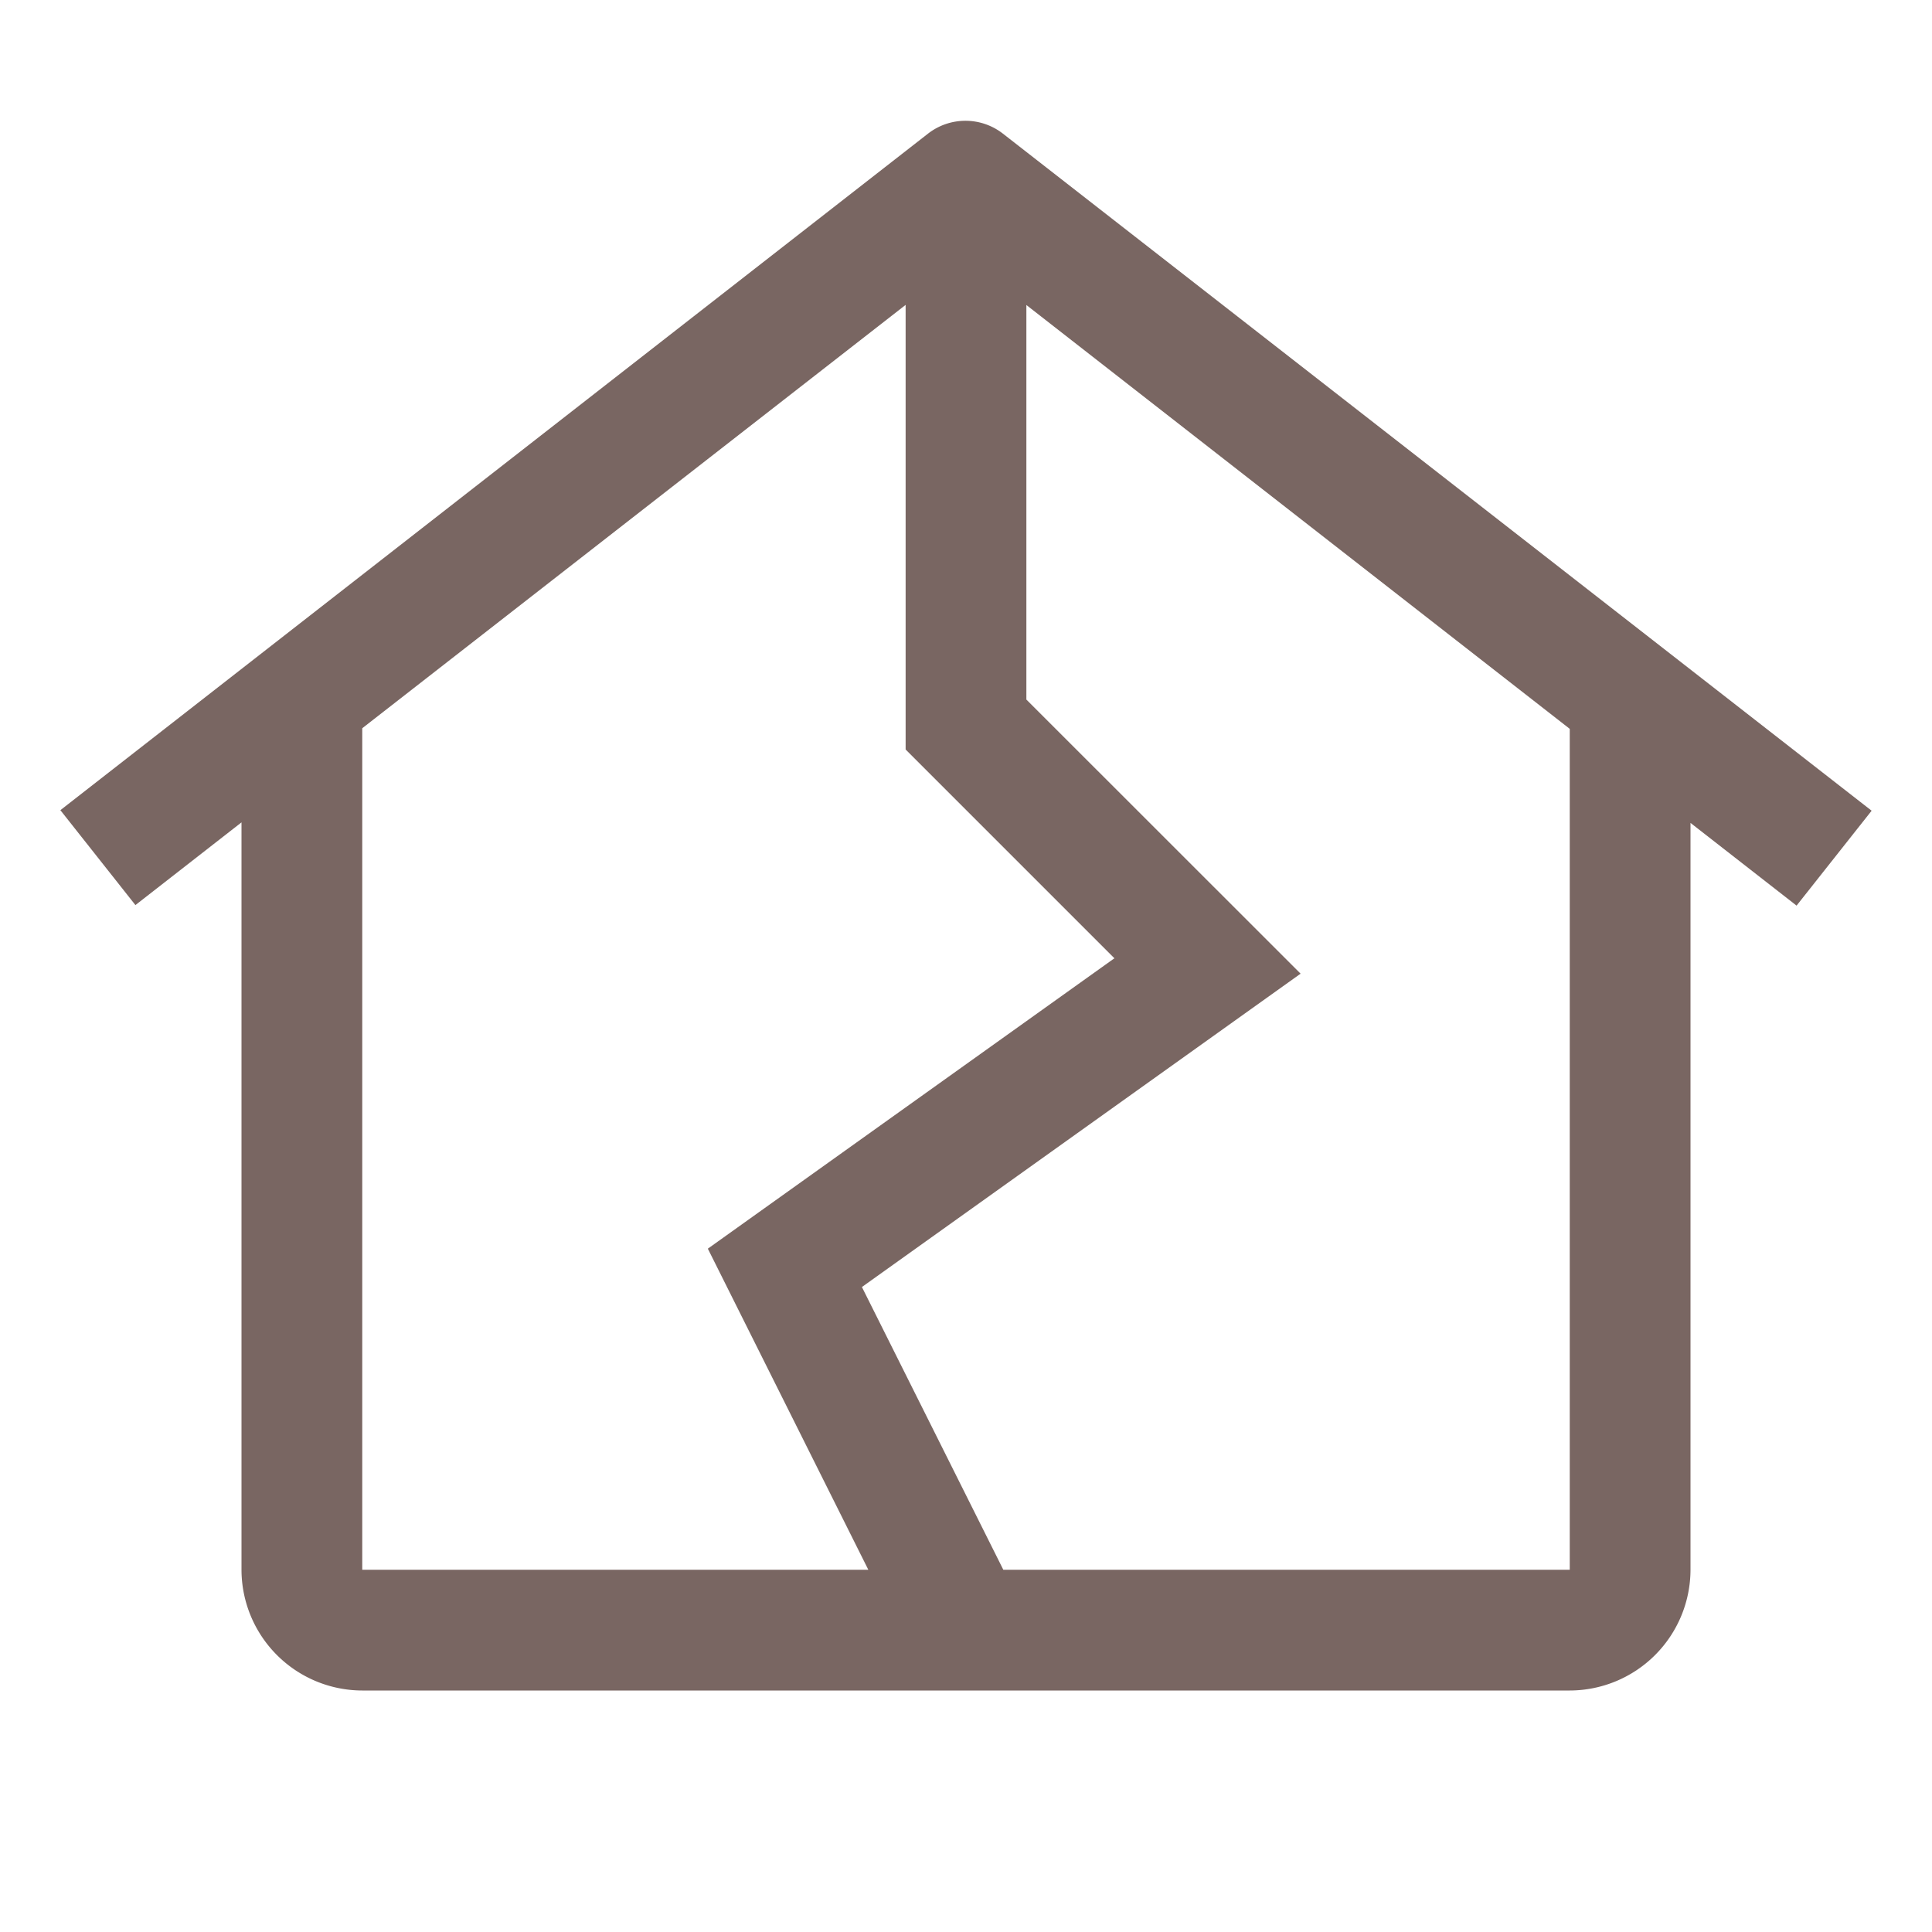
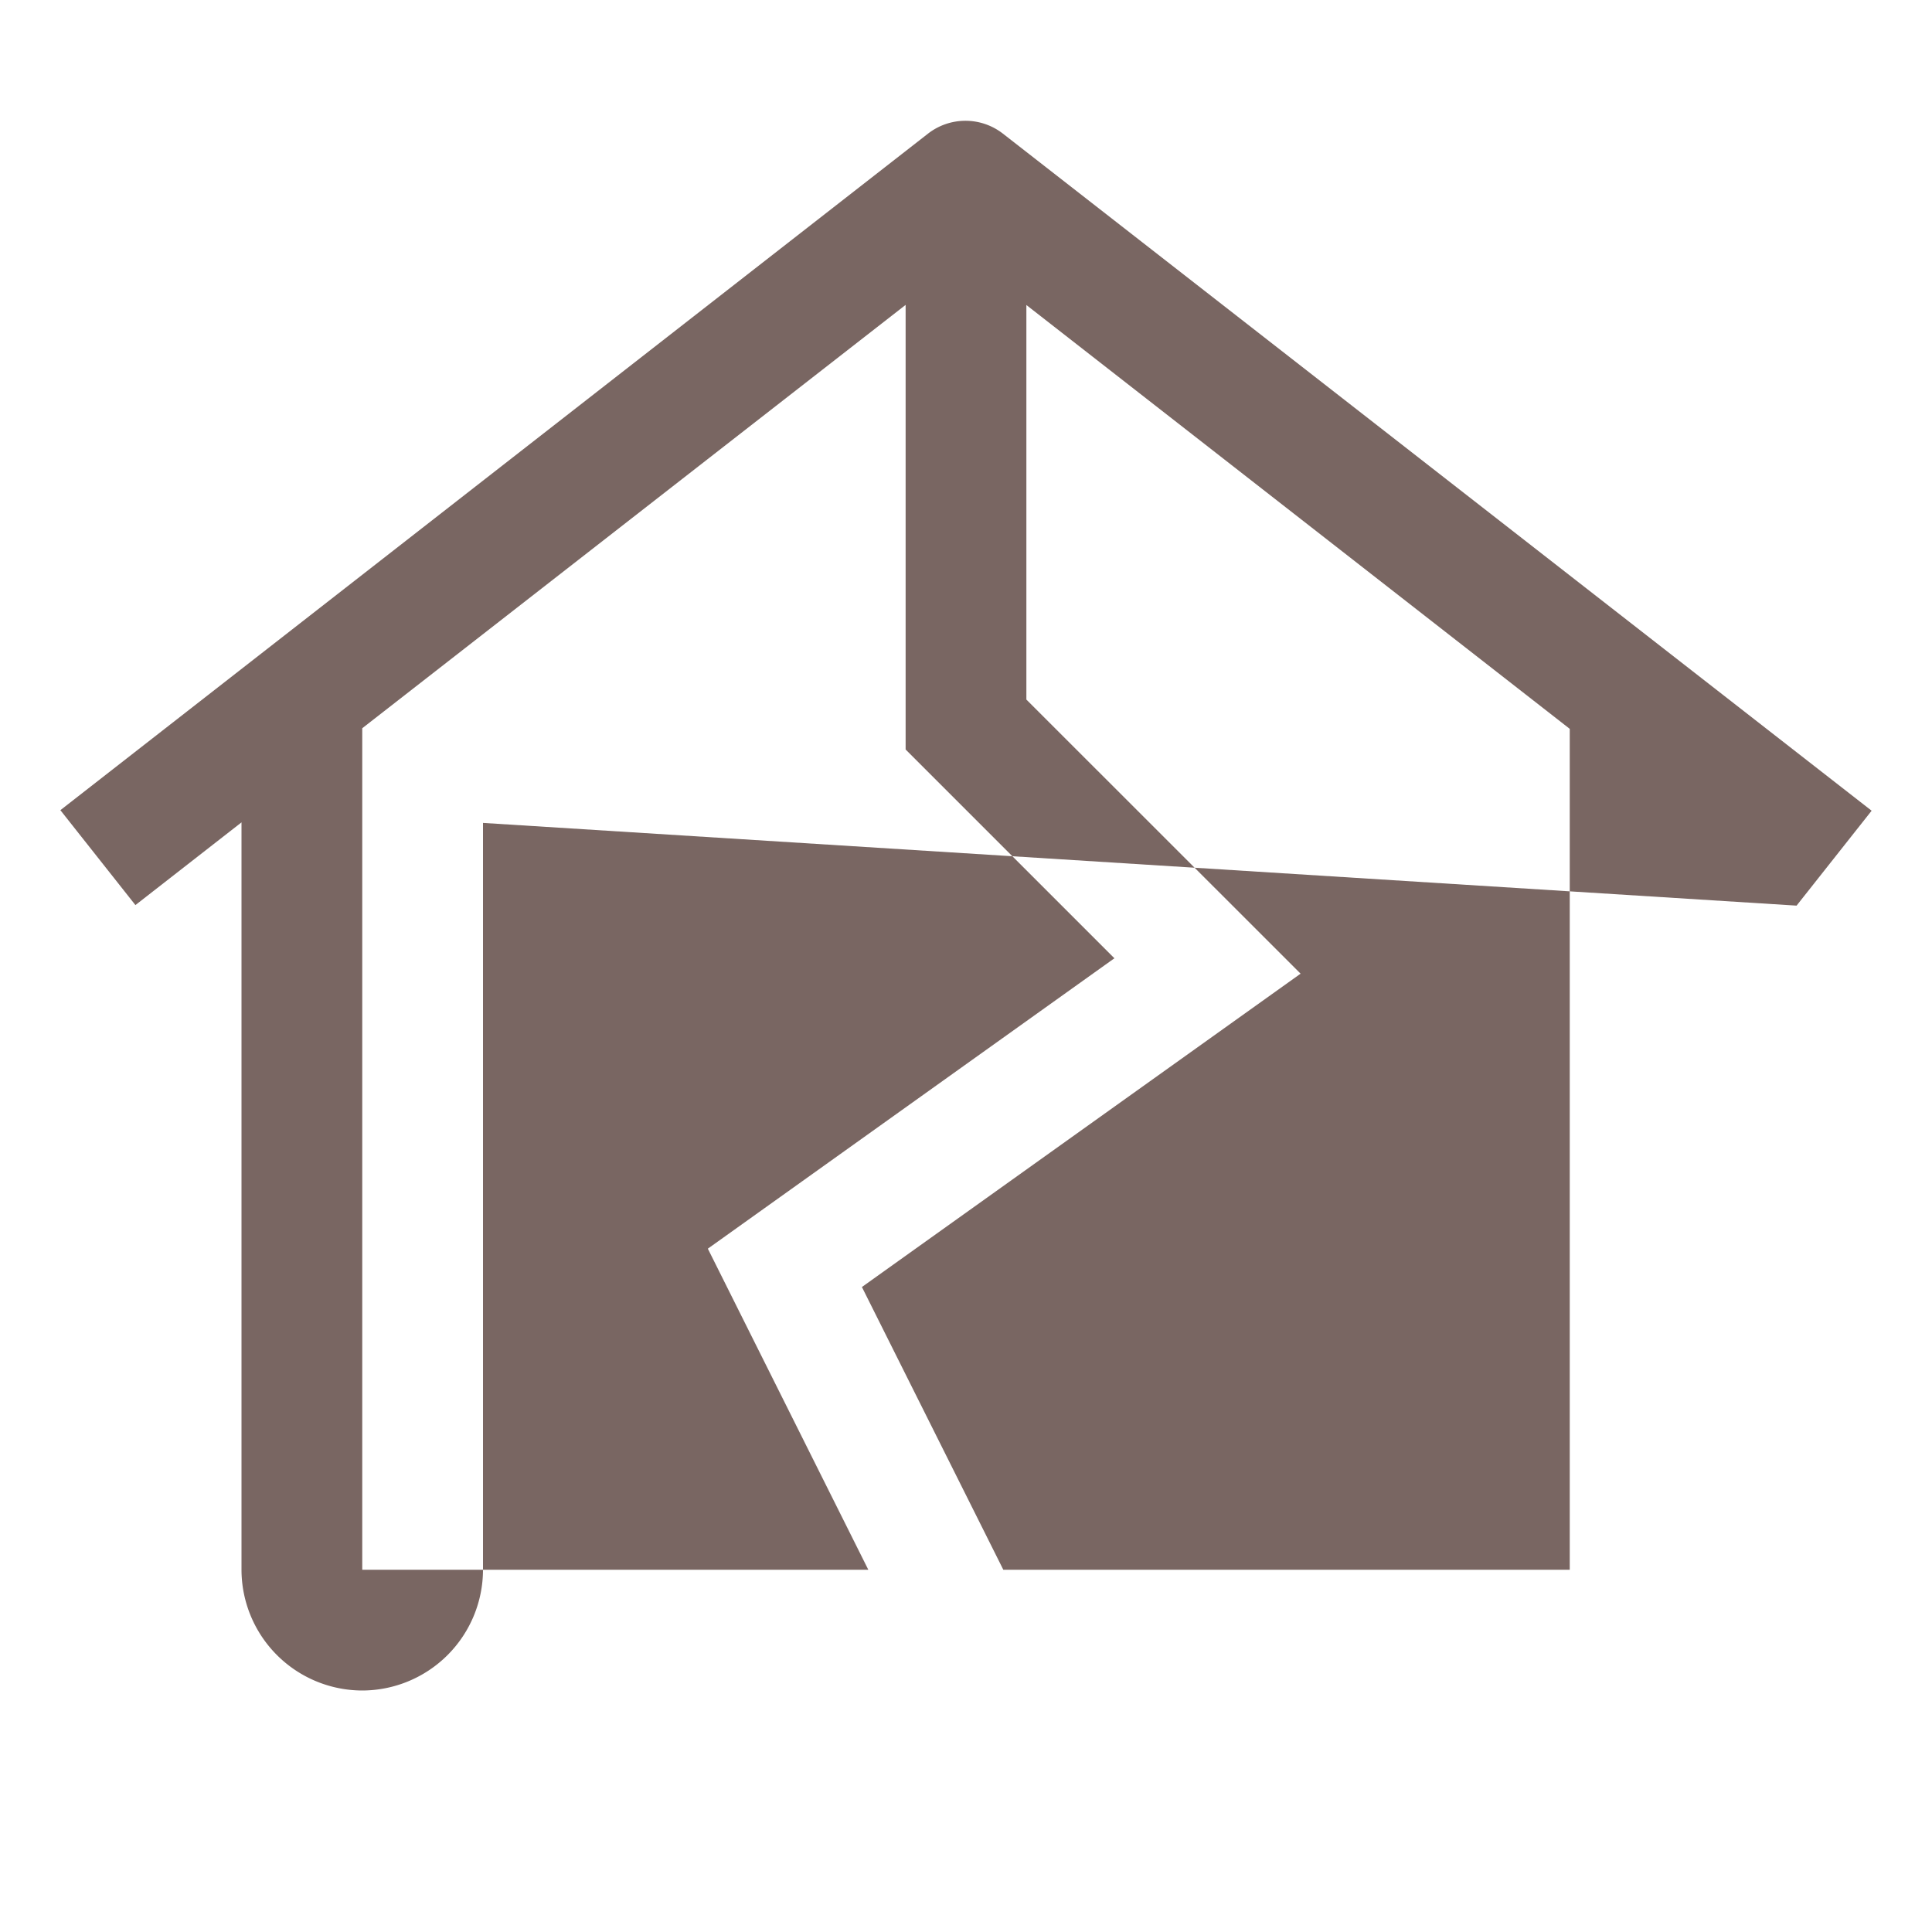
<svg xmlns="http://www.w3.org/2000/svg" width="32" height="32" viewBox="0 0 32 32">
-   <path fill="#796662" d="M16.612 2.214a1.01 1.01 0 0 0-1.242 0L1 13.419l1.243 1.572L4 13.621V26a2.004 2.004 0 0 0 2 2h20a2.004 2.004 0 0 0 2-2V13.63L29.757 15L31 13.428ZM6 12.062l9-7.012v7.364l3.458 3.458l-6.734 4.81L14.382 26H6ZM26 26h-9.382l-2.342-4.683l7.266-5.19L17 11.587V5.052l9 7.02Z" />
+   <path fill="#796662" d="M16.612 2.214a1.01 1.01 0 0 0-1.242 0L1 13.419l1.243 1.572L4 13.621V26a2.004 2.004 0 0 0 2 2a2.004 2.004 0 0 0 2-2V13.63L29.757 15L31 13.428ZM6 12.062l9-7.012v7.364l3.458 3.458l-6.734 4.81L14.382 26H6ZM26 26h-9.382l-2.342-4.683l7.266-5.19L17 11.587V5.052l9 7.02Z" />
</svg>